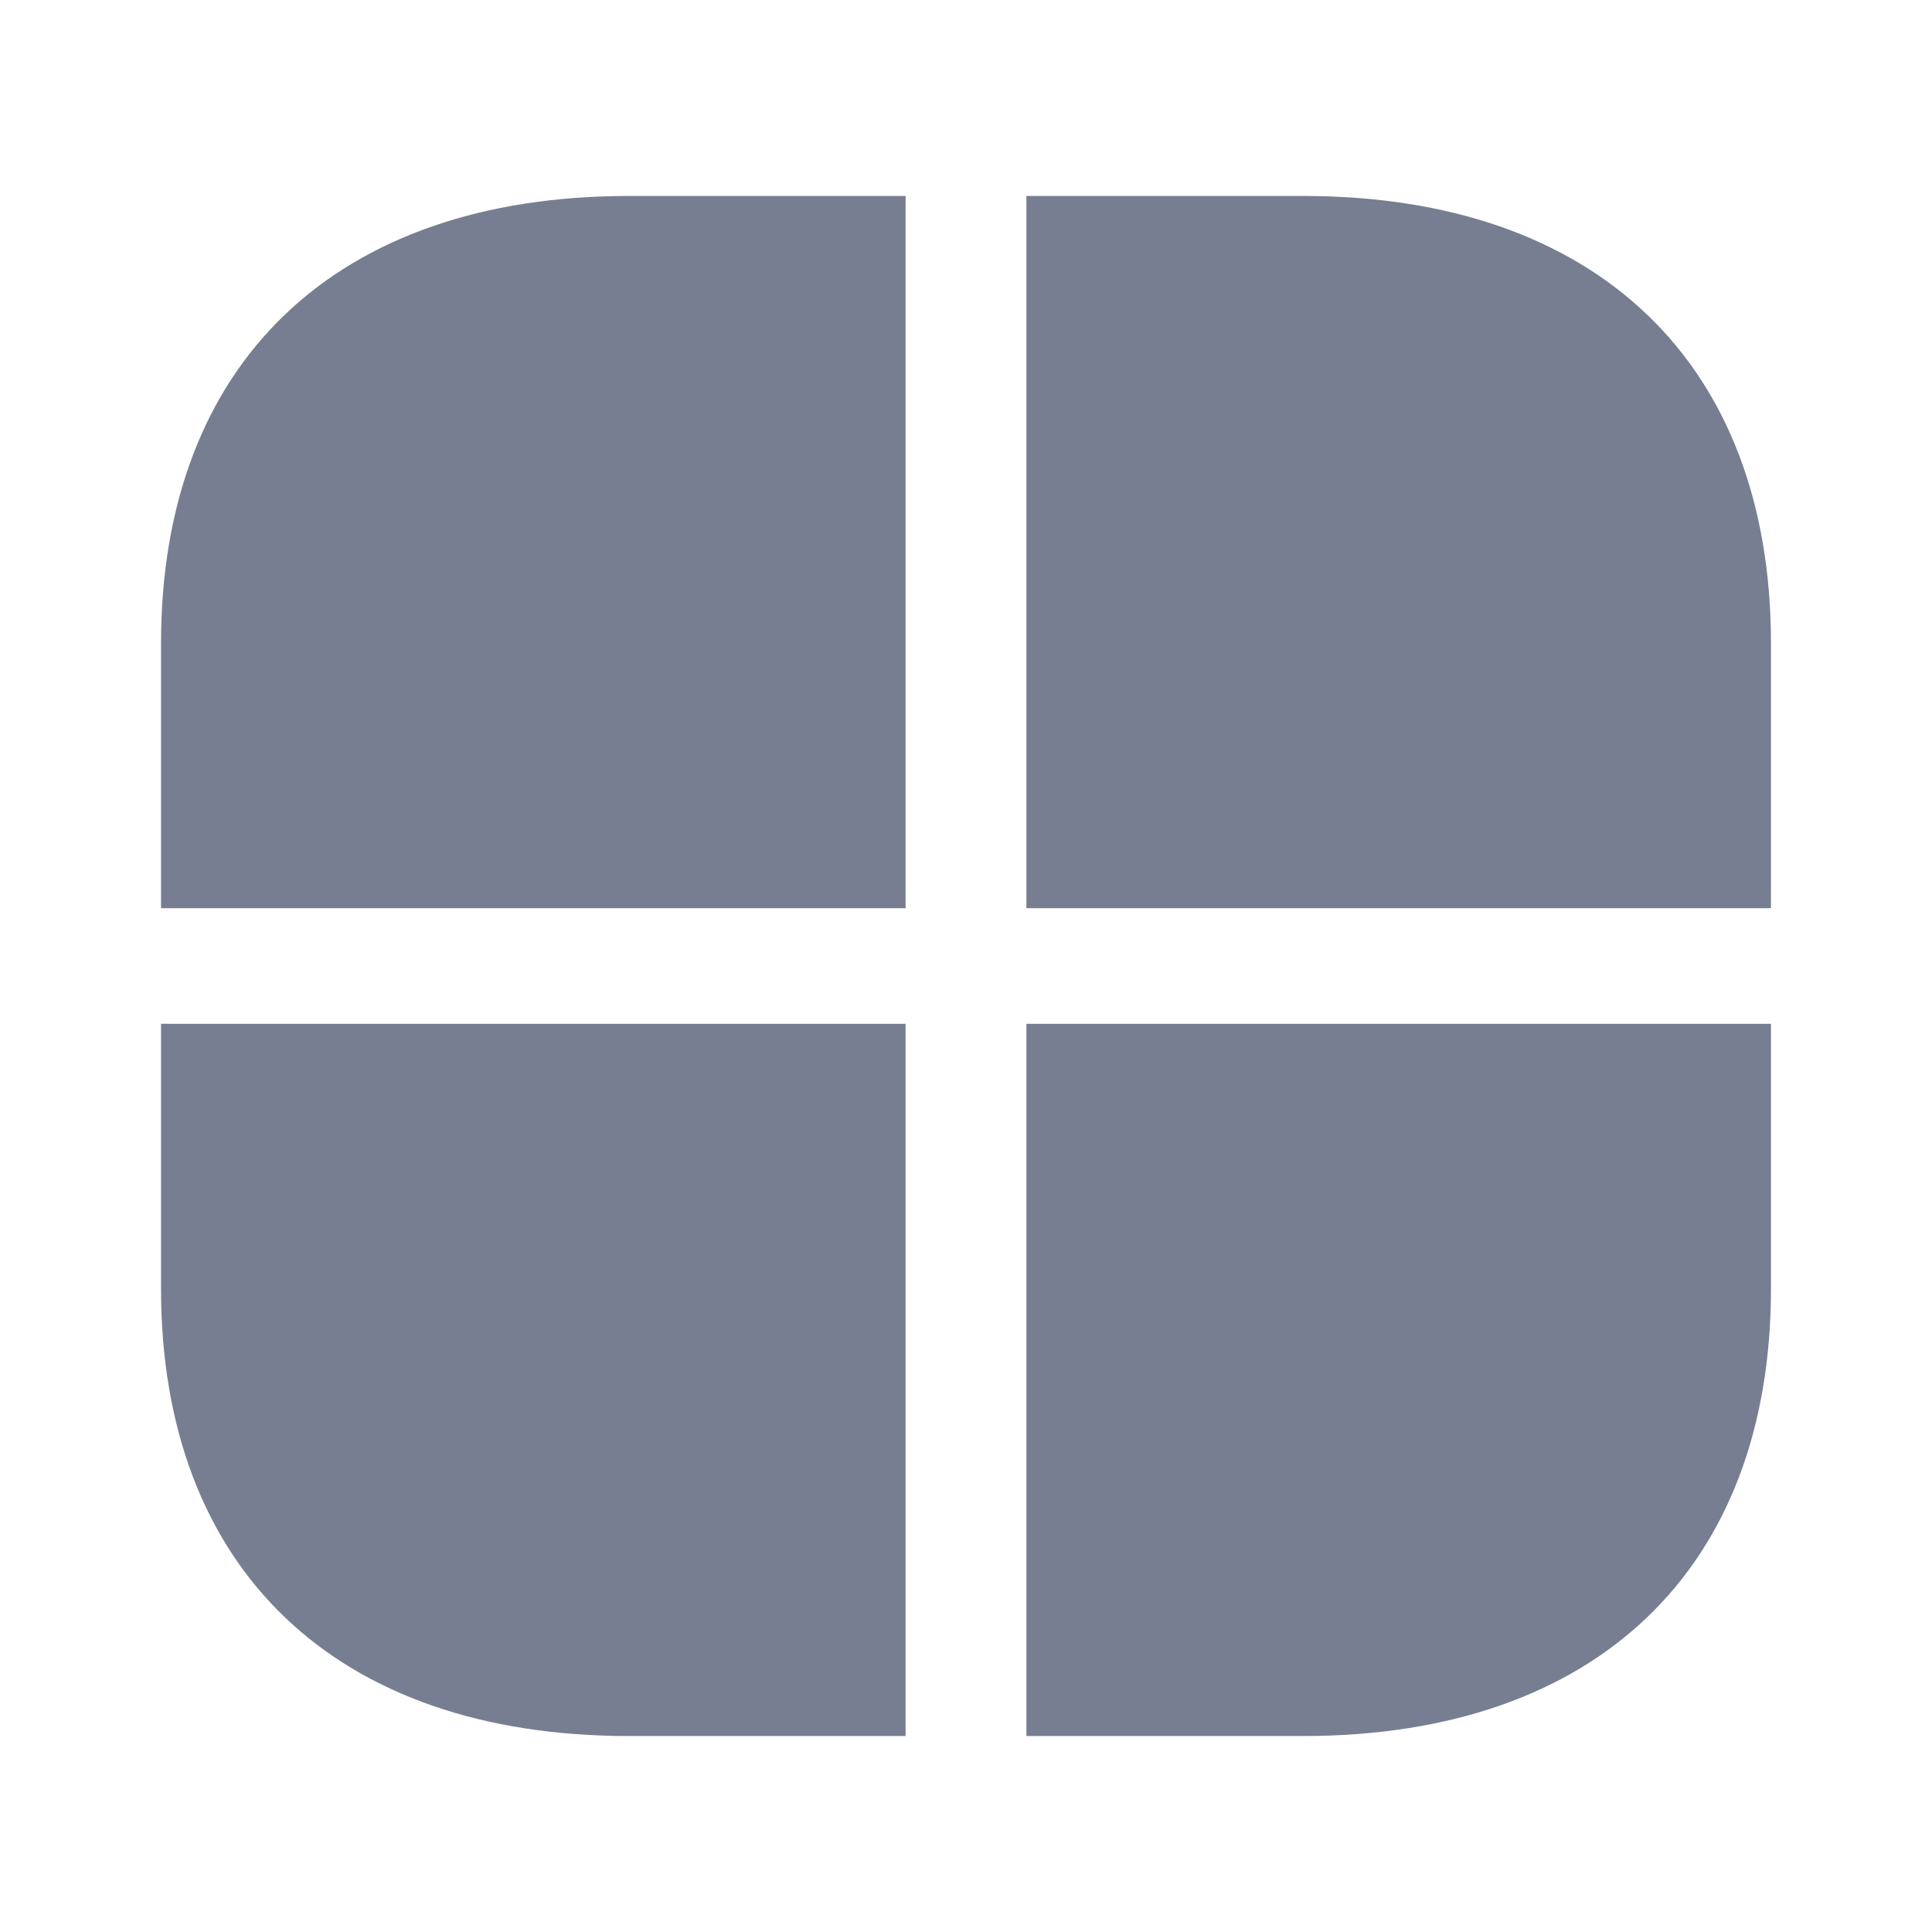
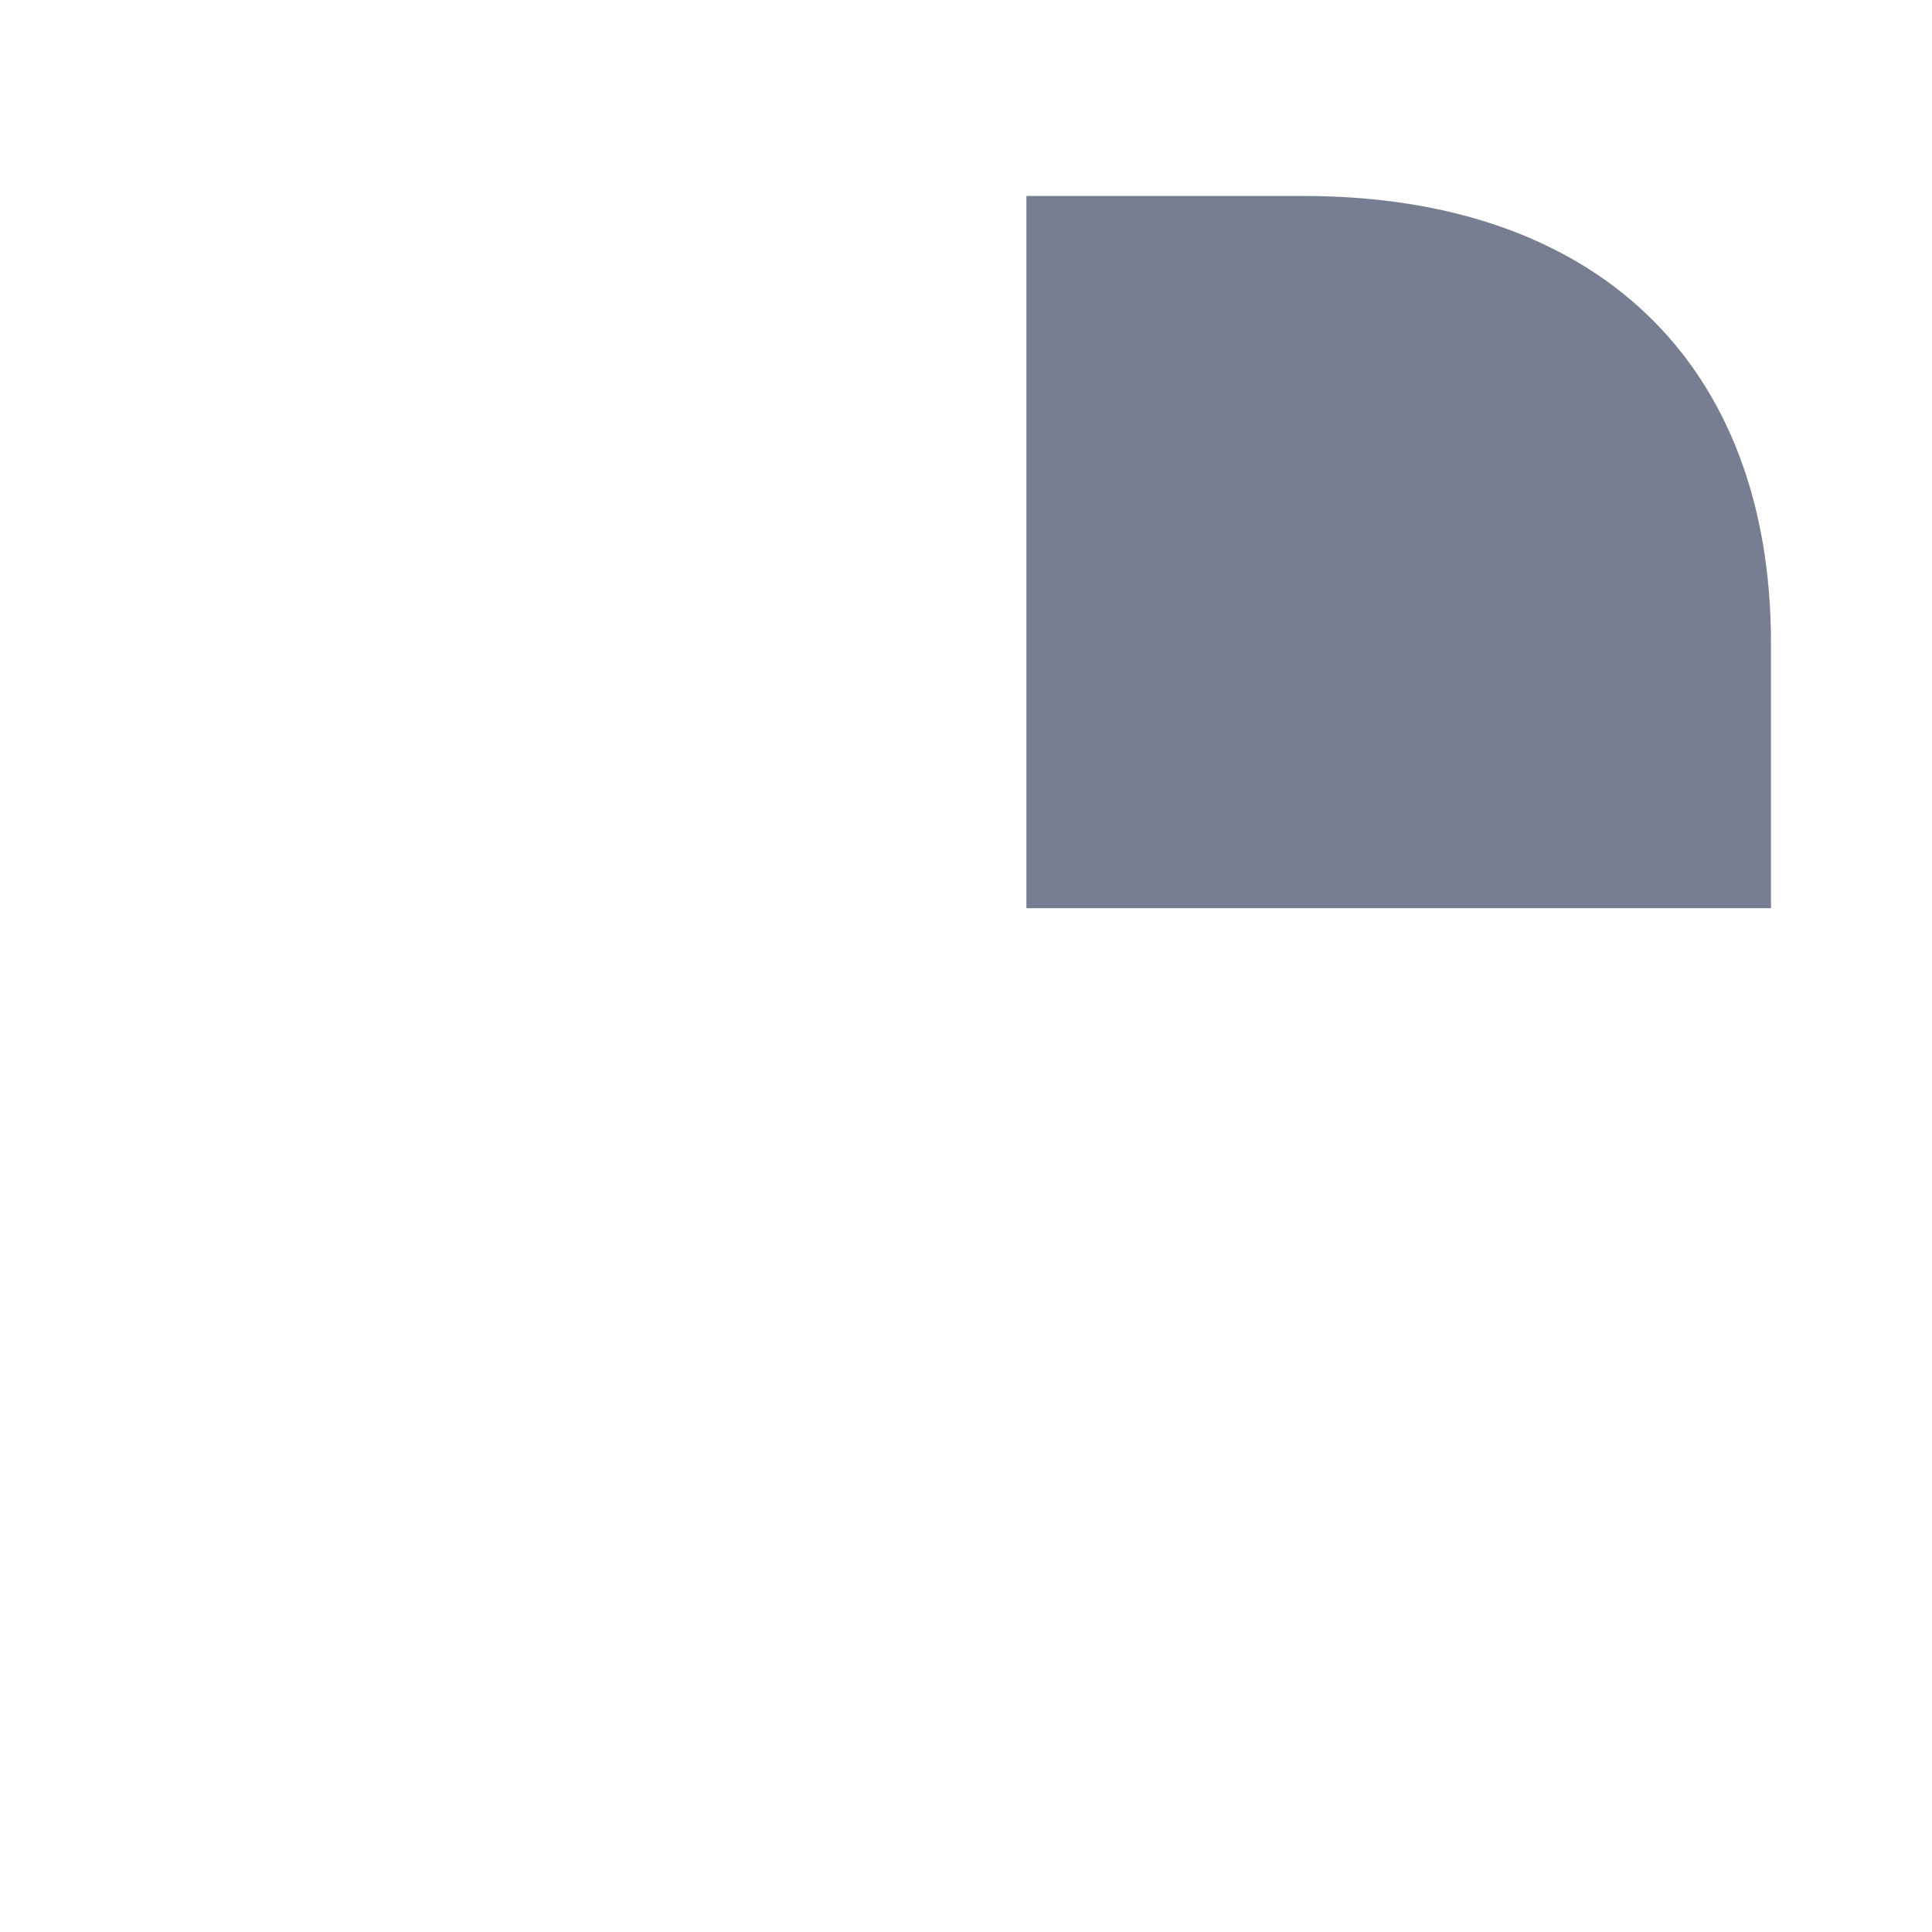
<svg xmlns="http://www.w3.org/2000/svg" width="23" height="23" viewBox="0 0 23 23" fill="none">
-   <path d="M10.781 12.188V20.667H7.485C3.996 20.667 1.917 18.677 1.917 15.341V12.188H10.781V12.188Z" fill="#777E91" />
  <path d="M21.083 7.659V10.812H12.219V2.333H15.515C19.004 2.333 21.083 4.322 21.083 7.659Z" fill="#777E91" />
-   <path d="M10.781 2.333V10.812H1.917V7.659C1.917 4.322 3.996 2.333 7.485 2.333H10.781Z" fill="#777E91" />
-   <path d="M21.083 12.188V15.341C21.083 18.677 19.004 20.667 15.515 20.667H12.219V12.188H21.083Z" fill="#777E91" />
</svg>